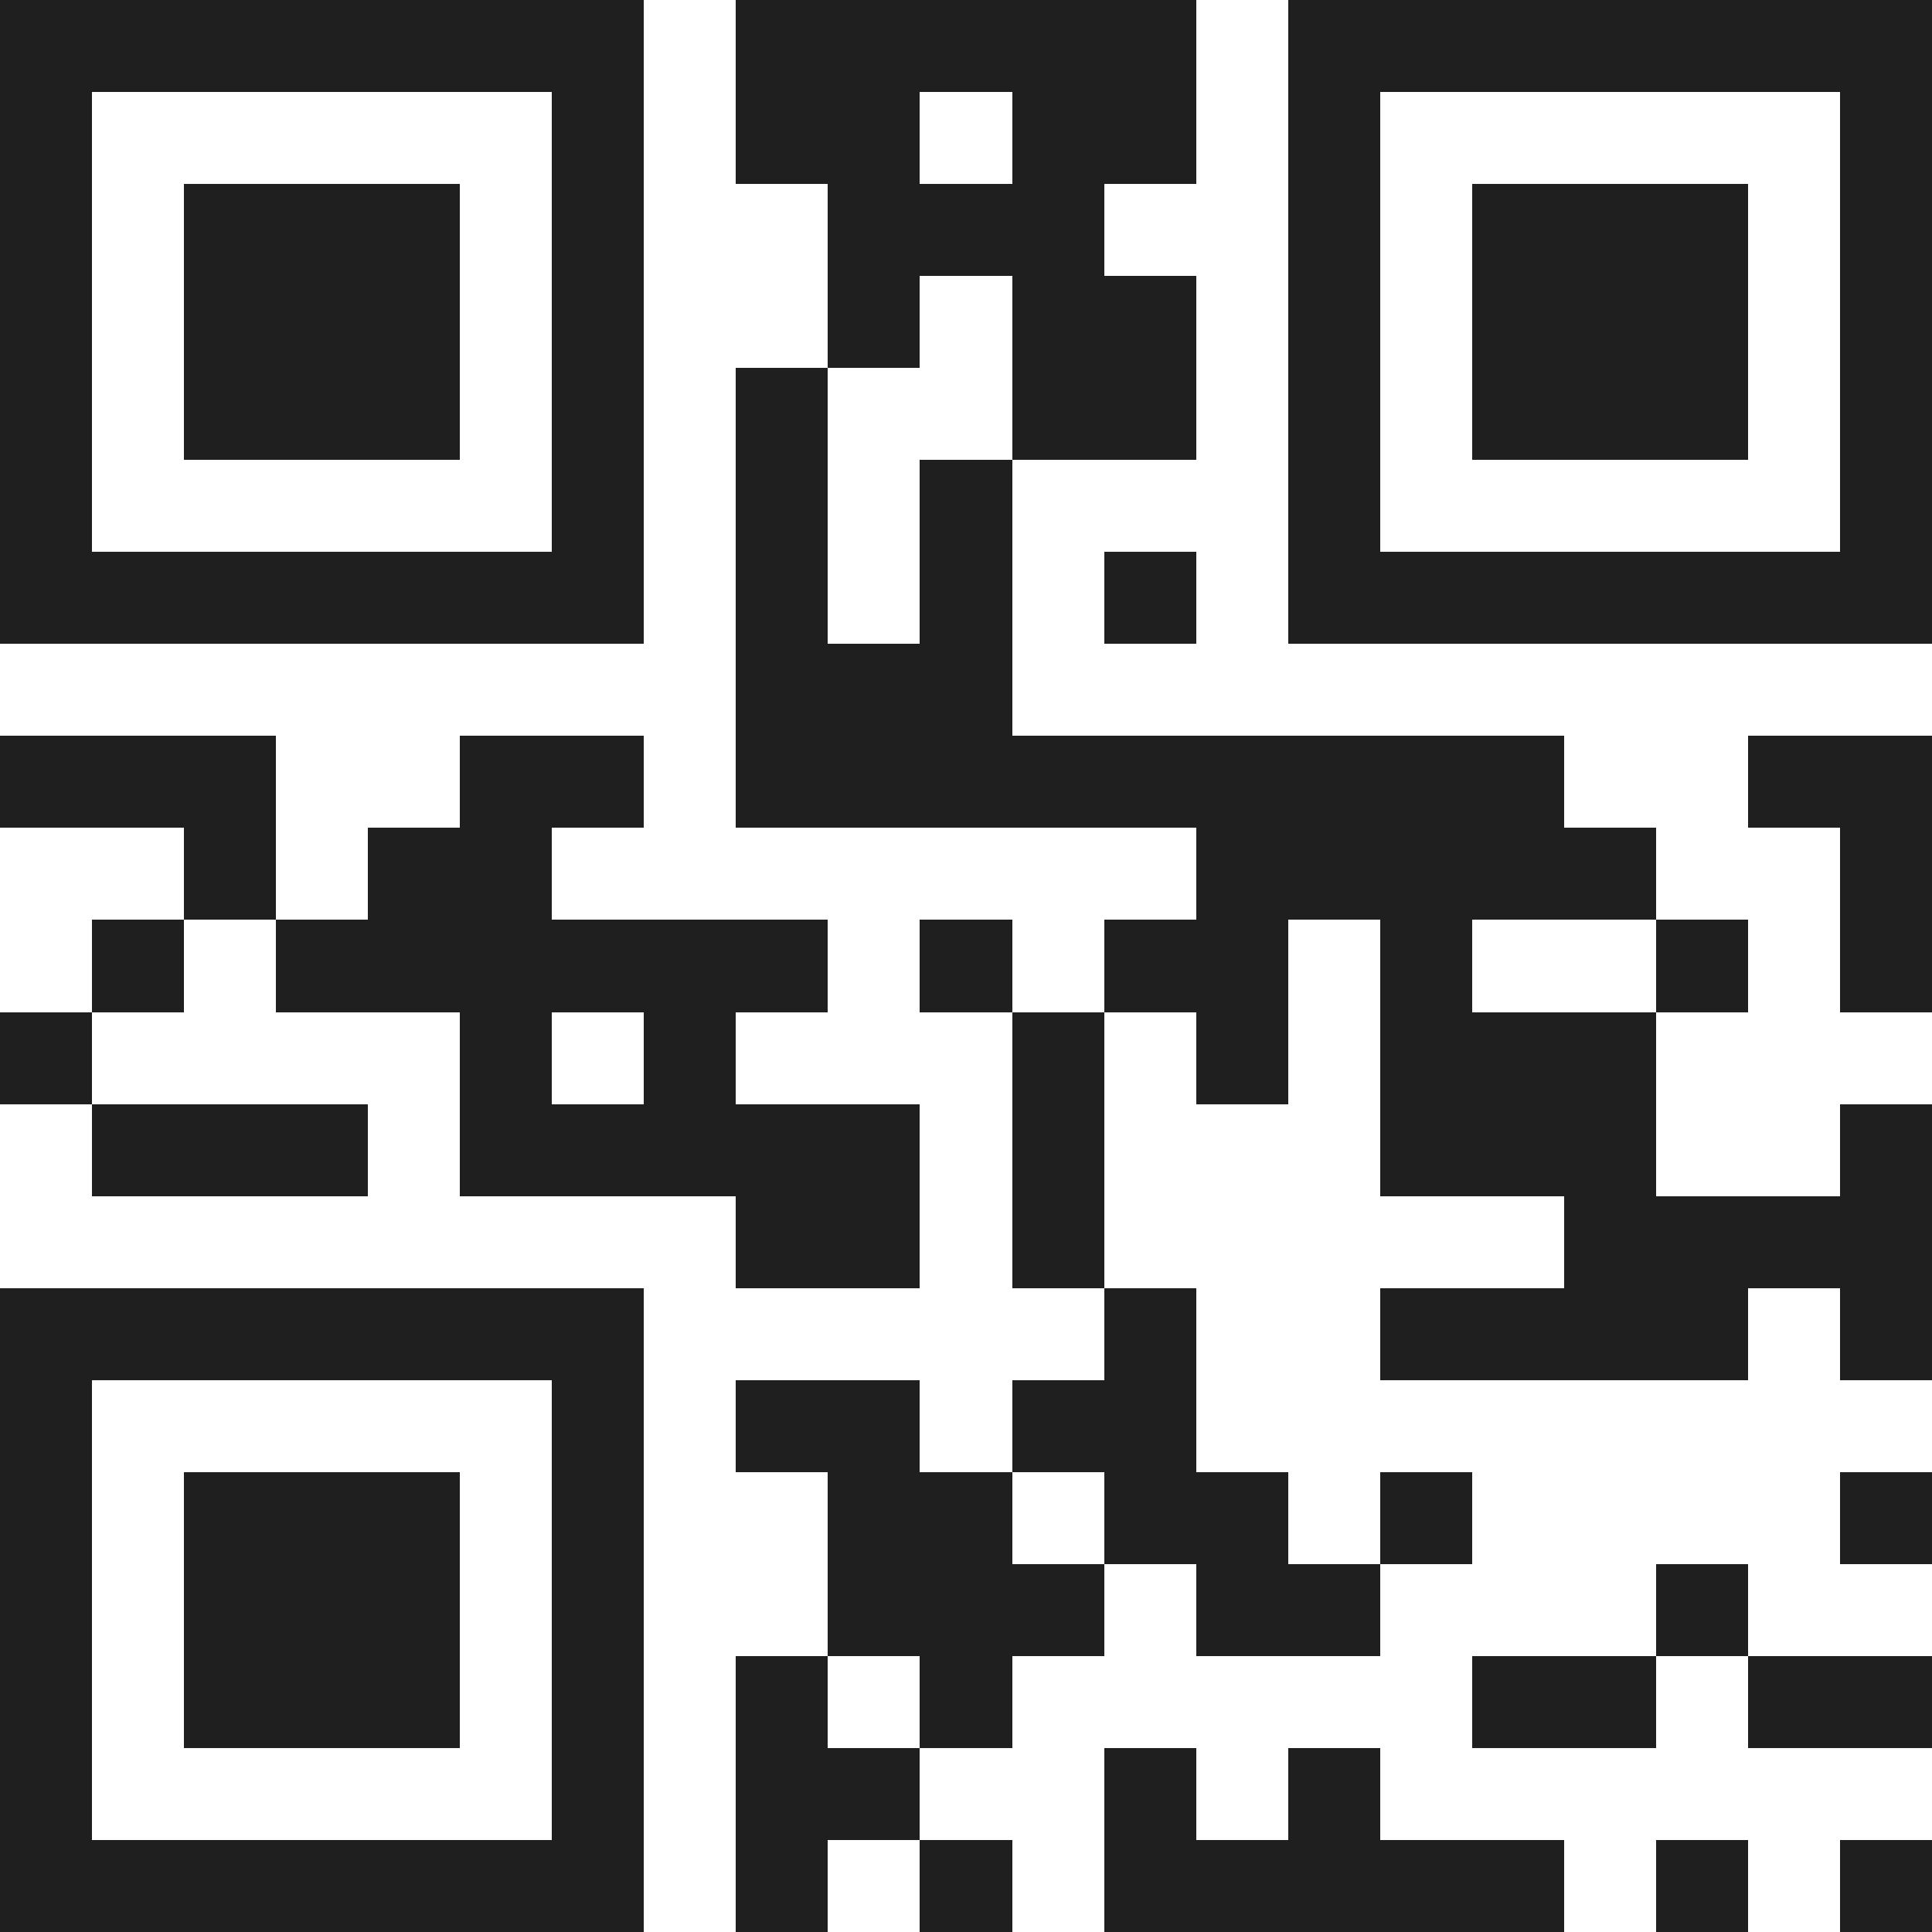
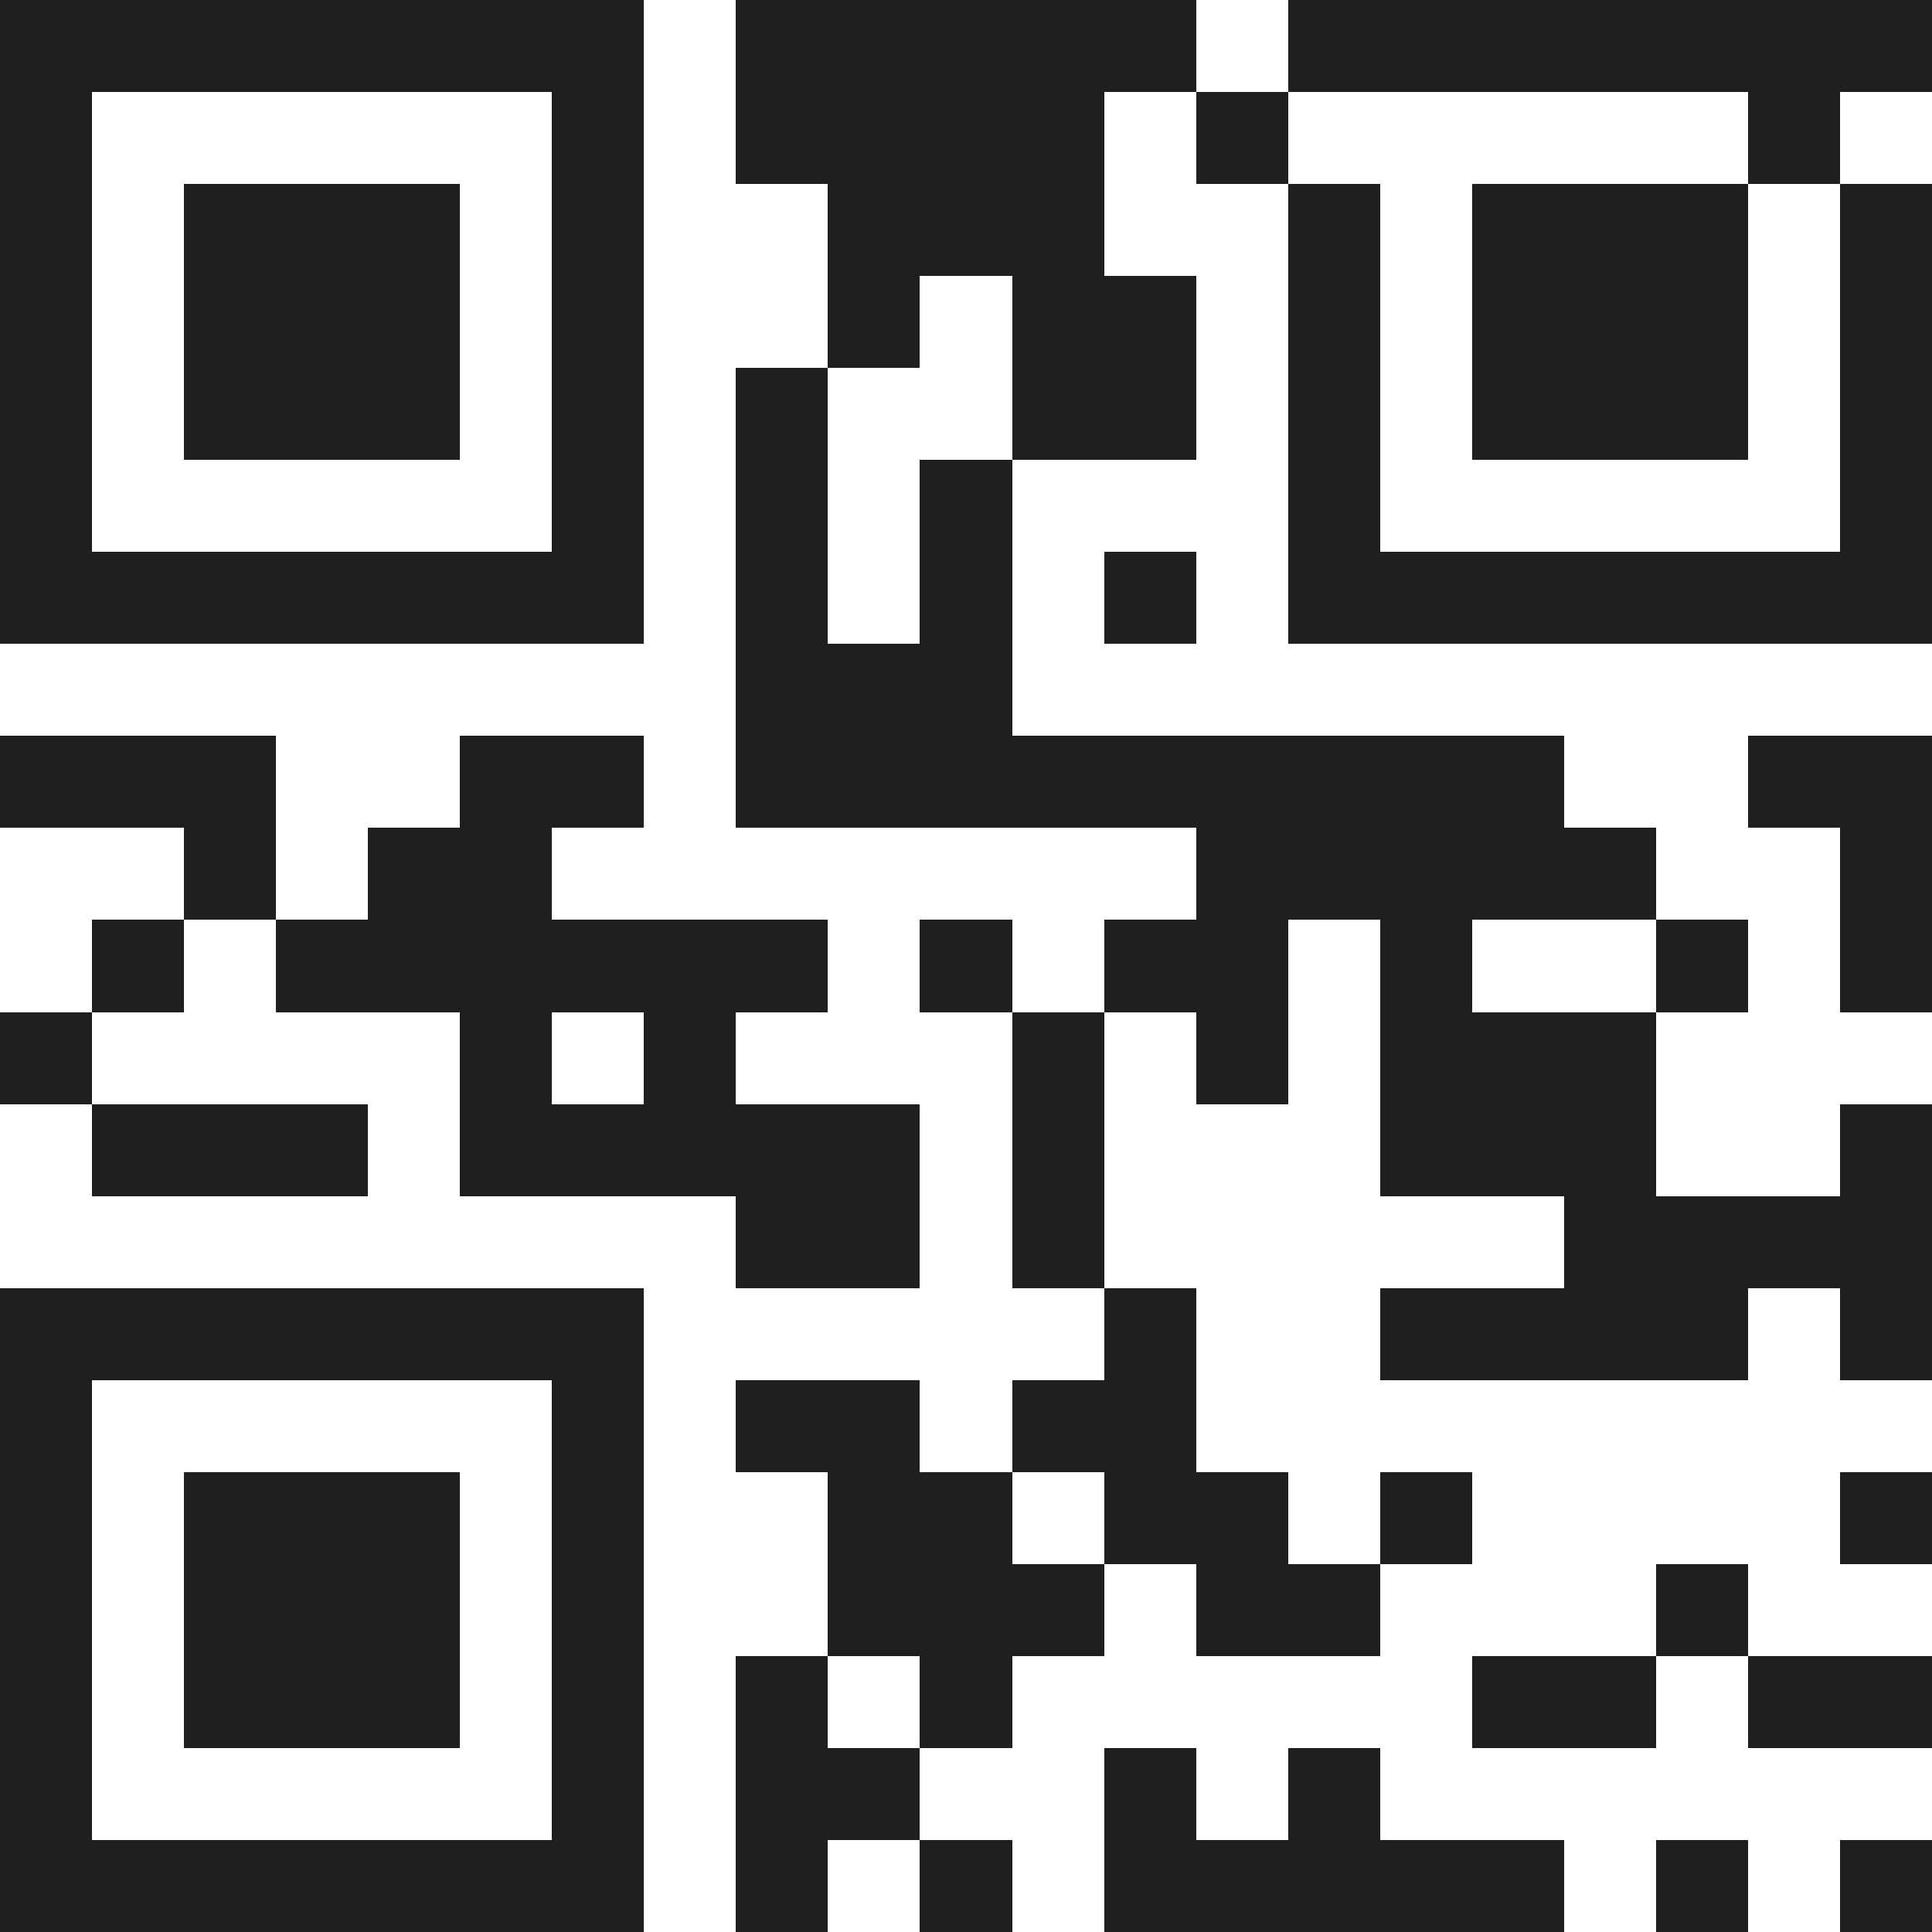
<svg xmlns="http://www.w3.org/2000/svg" viewBox="0 0 21 21" shape-rendering="crispEdges">
-   <path fill="#ffffff" d="M0 0h21v21H0z" />
-   <path stroke="#1f1f1f" d="M0 0.5h7m1 0h5m1 0h7M0 1.5h1m5 0h1m1 0h2m1 0h2m1 0h1m5 0h1M0 2.5h1m1 0h3m1 0h1m2 0h3m2 0h1m1 0h3m1 0h1M0 3.5h1m1 0h3m1 0h1m2 0h1m1 0h2m1 0h1m1 0h3m1 0h1M0 4.5h1m1 0h3m1 0h1m1 0h1m2 0h2m1 0h1m1 0h3m1 0h1M0 5.5h1m5 0h1m1 0h1m1 0h1m3 0h1m5 0h1M0 6.5h7m1 0h1m1 0h1m1 0h1m1 0h7M8 7.5h3M0 8.5h3m2 0h2m1 0h9m2 0h2M2 9.5h1m1 0h2m7 0h5m2 0h1M1 10.5h1m1 0h6m1 0h1m1 0h2m1 0h1m2 0h1m1 0h1M0 11.5h1m4 0h1m1 0h1m3 0h1m1 0h1m1 0h3M1 12.5h3m1 0h5m1 0h1m3 0h3m2 0h1M8 13.5h2m1 0h1m5 0h4M0 14.5h7m5 0h1m2 0h4m1 0h1M0 15.5h1m5 0h1m1 0h2m1 0h2M0 16.5h1m1 0h3m1 0h1m2 0h2m1 0h2m1 0h1m4 0h1M0 17.5h1m1 0h3m1 0h1m2 0h3m1 0h2m3 0h1M0 18.5h1m1 0h3m1 0h1m1 0h1m1 0h1m5 0h2m1 0h2M0 19.5h1m5 0h1m1 0h2m2 0h1m1 0h1M0 20.5h7m1 0h1m1 0h1m1 0h5m1 0h1m1 0h1" />
+   <path stroke="#1f1f1f" d="M0 0.5h7m1 0h5m1 0h7M0 1.5h1m5 0h1m1 0h2h2m1 0h1m5 0h1M0 2.5h1m1 0h3m1 0h1m2 0h3m2 0h1m1 0h3m1 0h1M0 3.5h1m1 0h3m1 0h1m2 0h1m1 0h2m1 0h1m1 0h3m1 0h1M0 4.5h1m1 0h3m1 0h1m1 0h1m2 0h2m1 0h1m1 0h3m1 0h1M0 5.5h1m5 0h1m1 0h1m1 0h1m3 0h1m5 0h1M0 6.5h7m1 0h1m1 0h1m1 0h1m1 0h7M8 7.5h3M0 8.5h3m2 0h2m1 0h9m2 0h2M2 9.5h1m1 0h2m7 0h5m2 0h1M1 10.5h1m1 0h6m1 0h1m1 0h2m1 0h1m2 0h1m1 0h1M0 11.5h1m4 0h1m1 0h1m3 0h1m1 0h1m1 0h3M1 12.5h3m1 0h5m1 0h1m3 0h3m2 0h1M8 13.5h2m1 0h1m5 0h4M0 14.5h7m5 0h1m2 0h4m1 0h1M0 15.5h1m5 0h1m1 0h2m1 0h2M0 16.5h1m1 0h3m1 0h1m2 0h2m1 0h2m1 0h1m4 0h1M0 17.5h1m1 0h3m1 0h1m2 0h3m1 0h2m3 0h1M0 18.5h1m1 0h3m1 0h1m1 0h1m1 0h1m5 0h2m1 0h2M0 19.5h1m5 0h1m1 0h2m2 0h1m1 0h1M0 20.5h7m1 0h1m1 0h1m1 0h5m1 0h1m1 0h1" />
</svg>